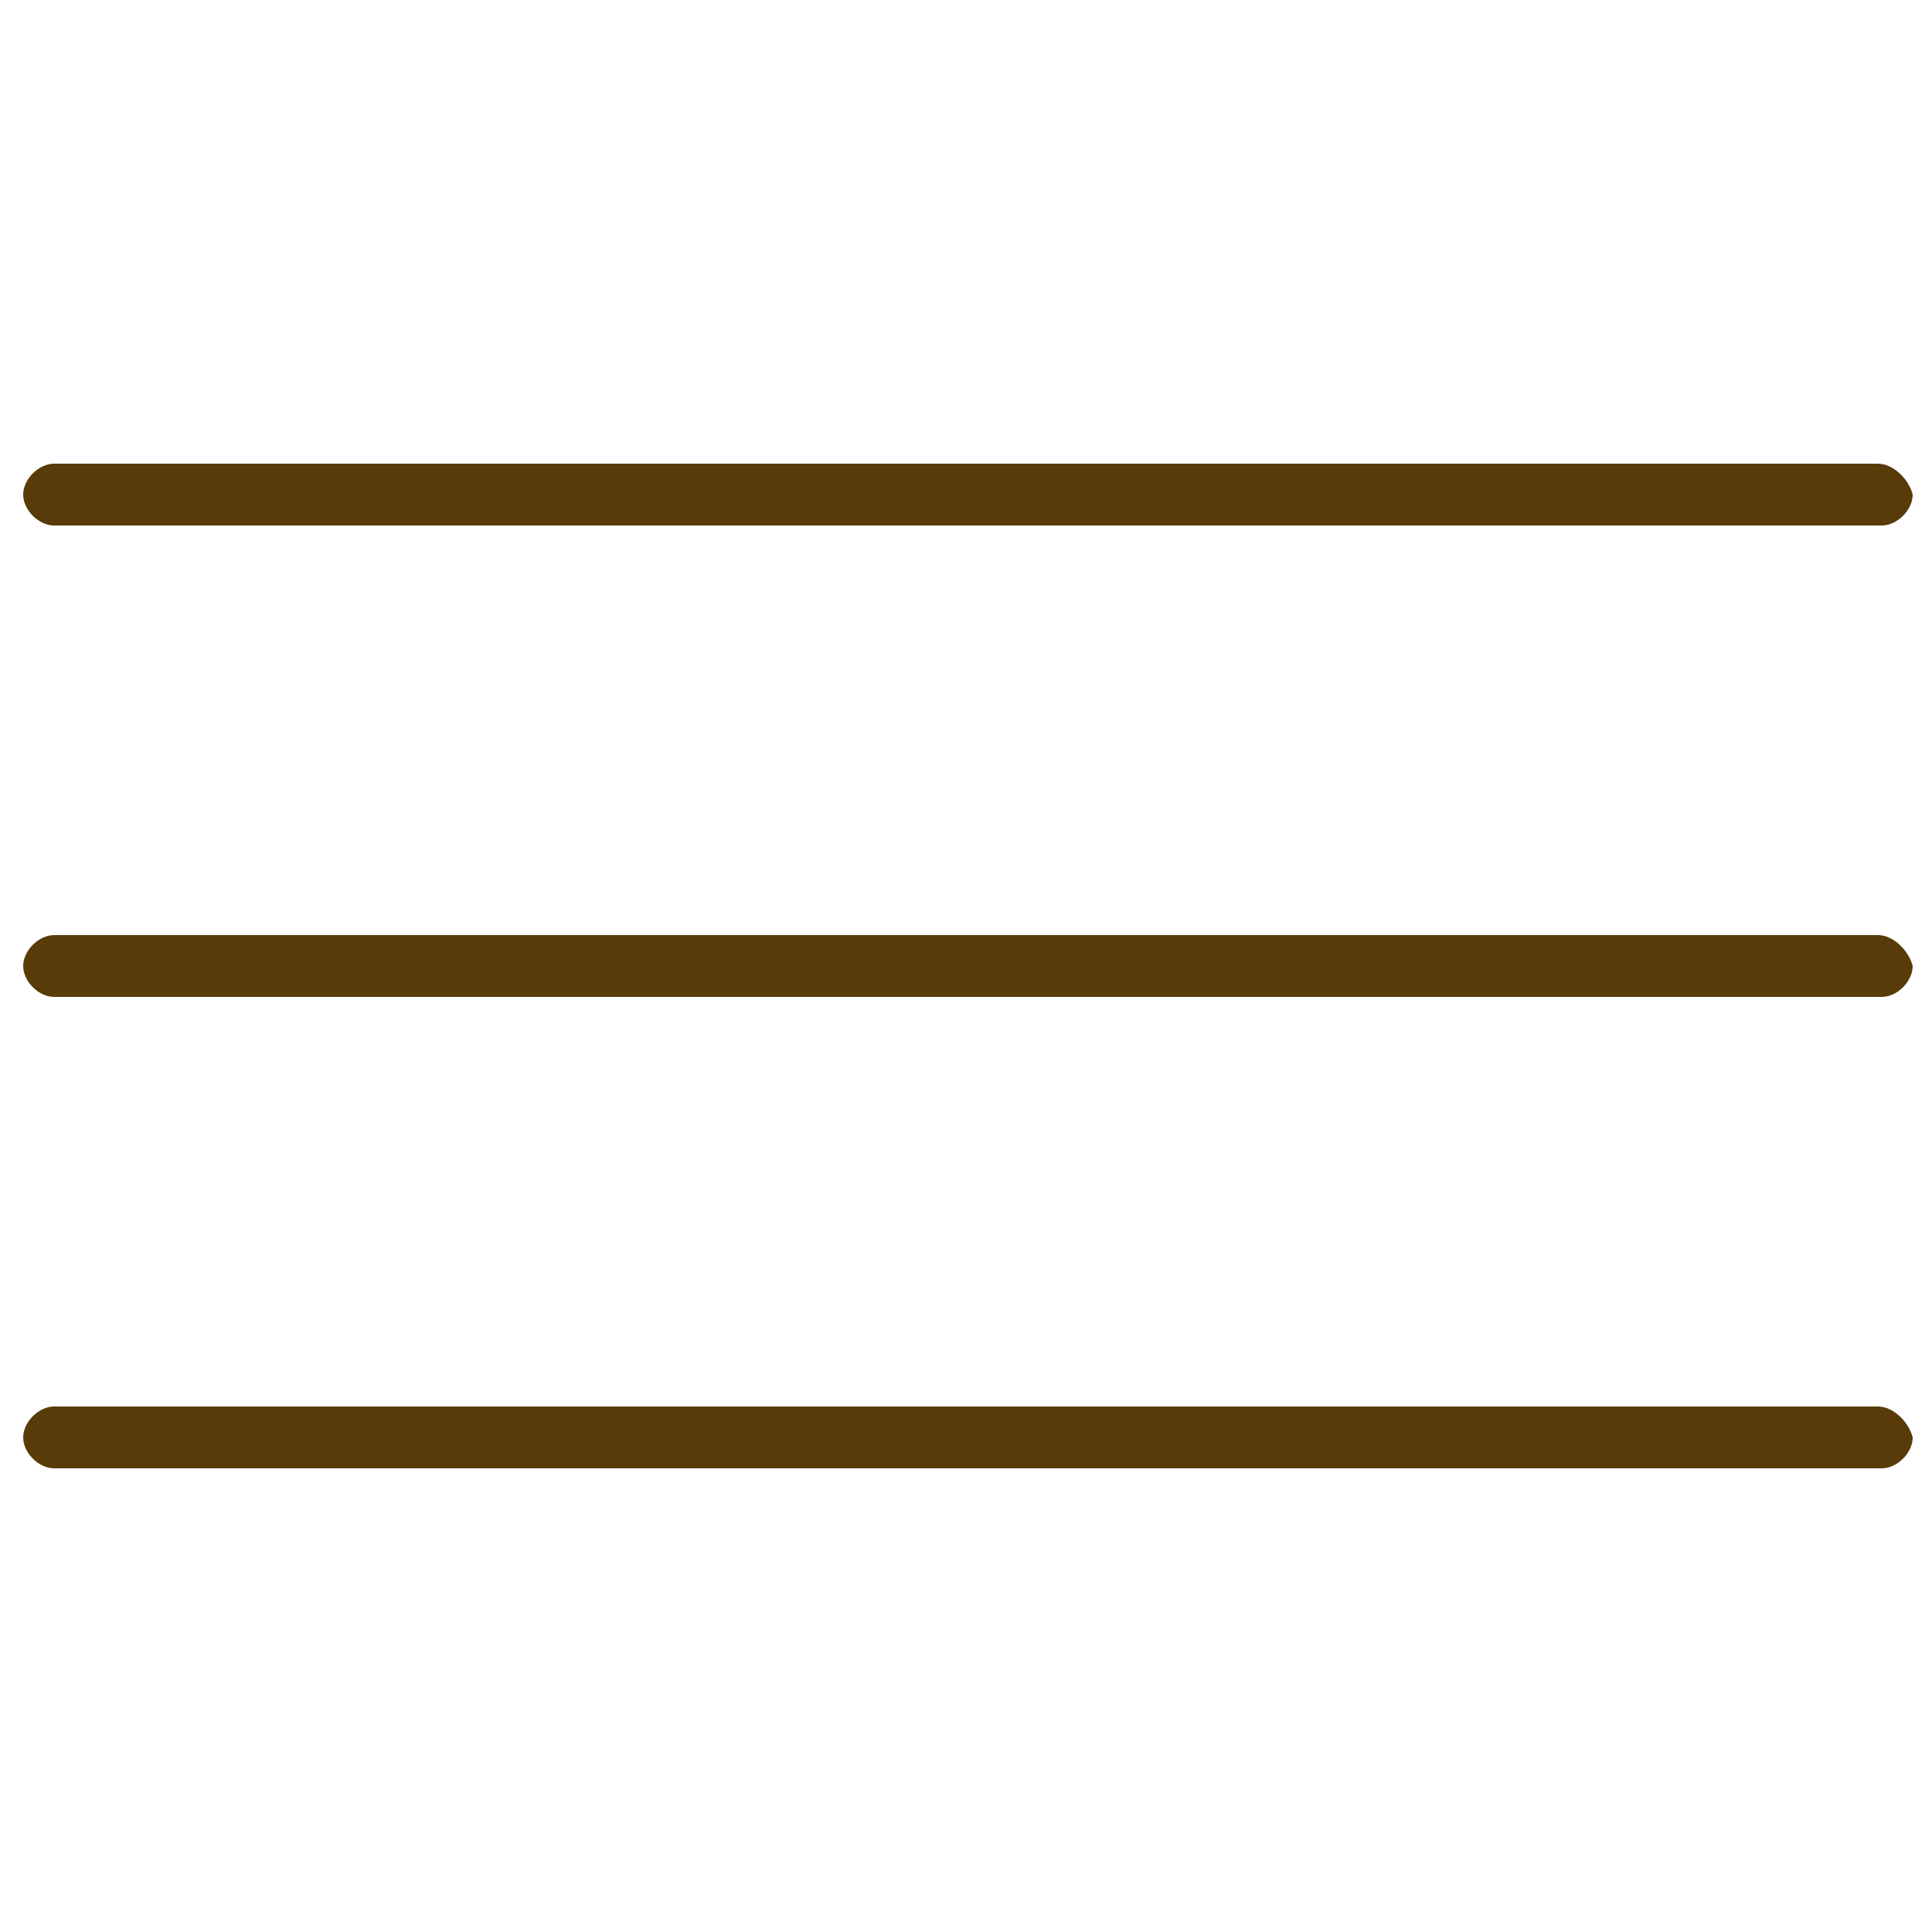
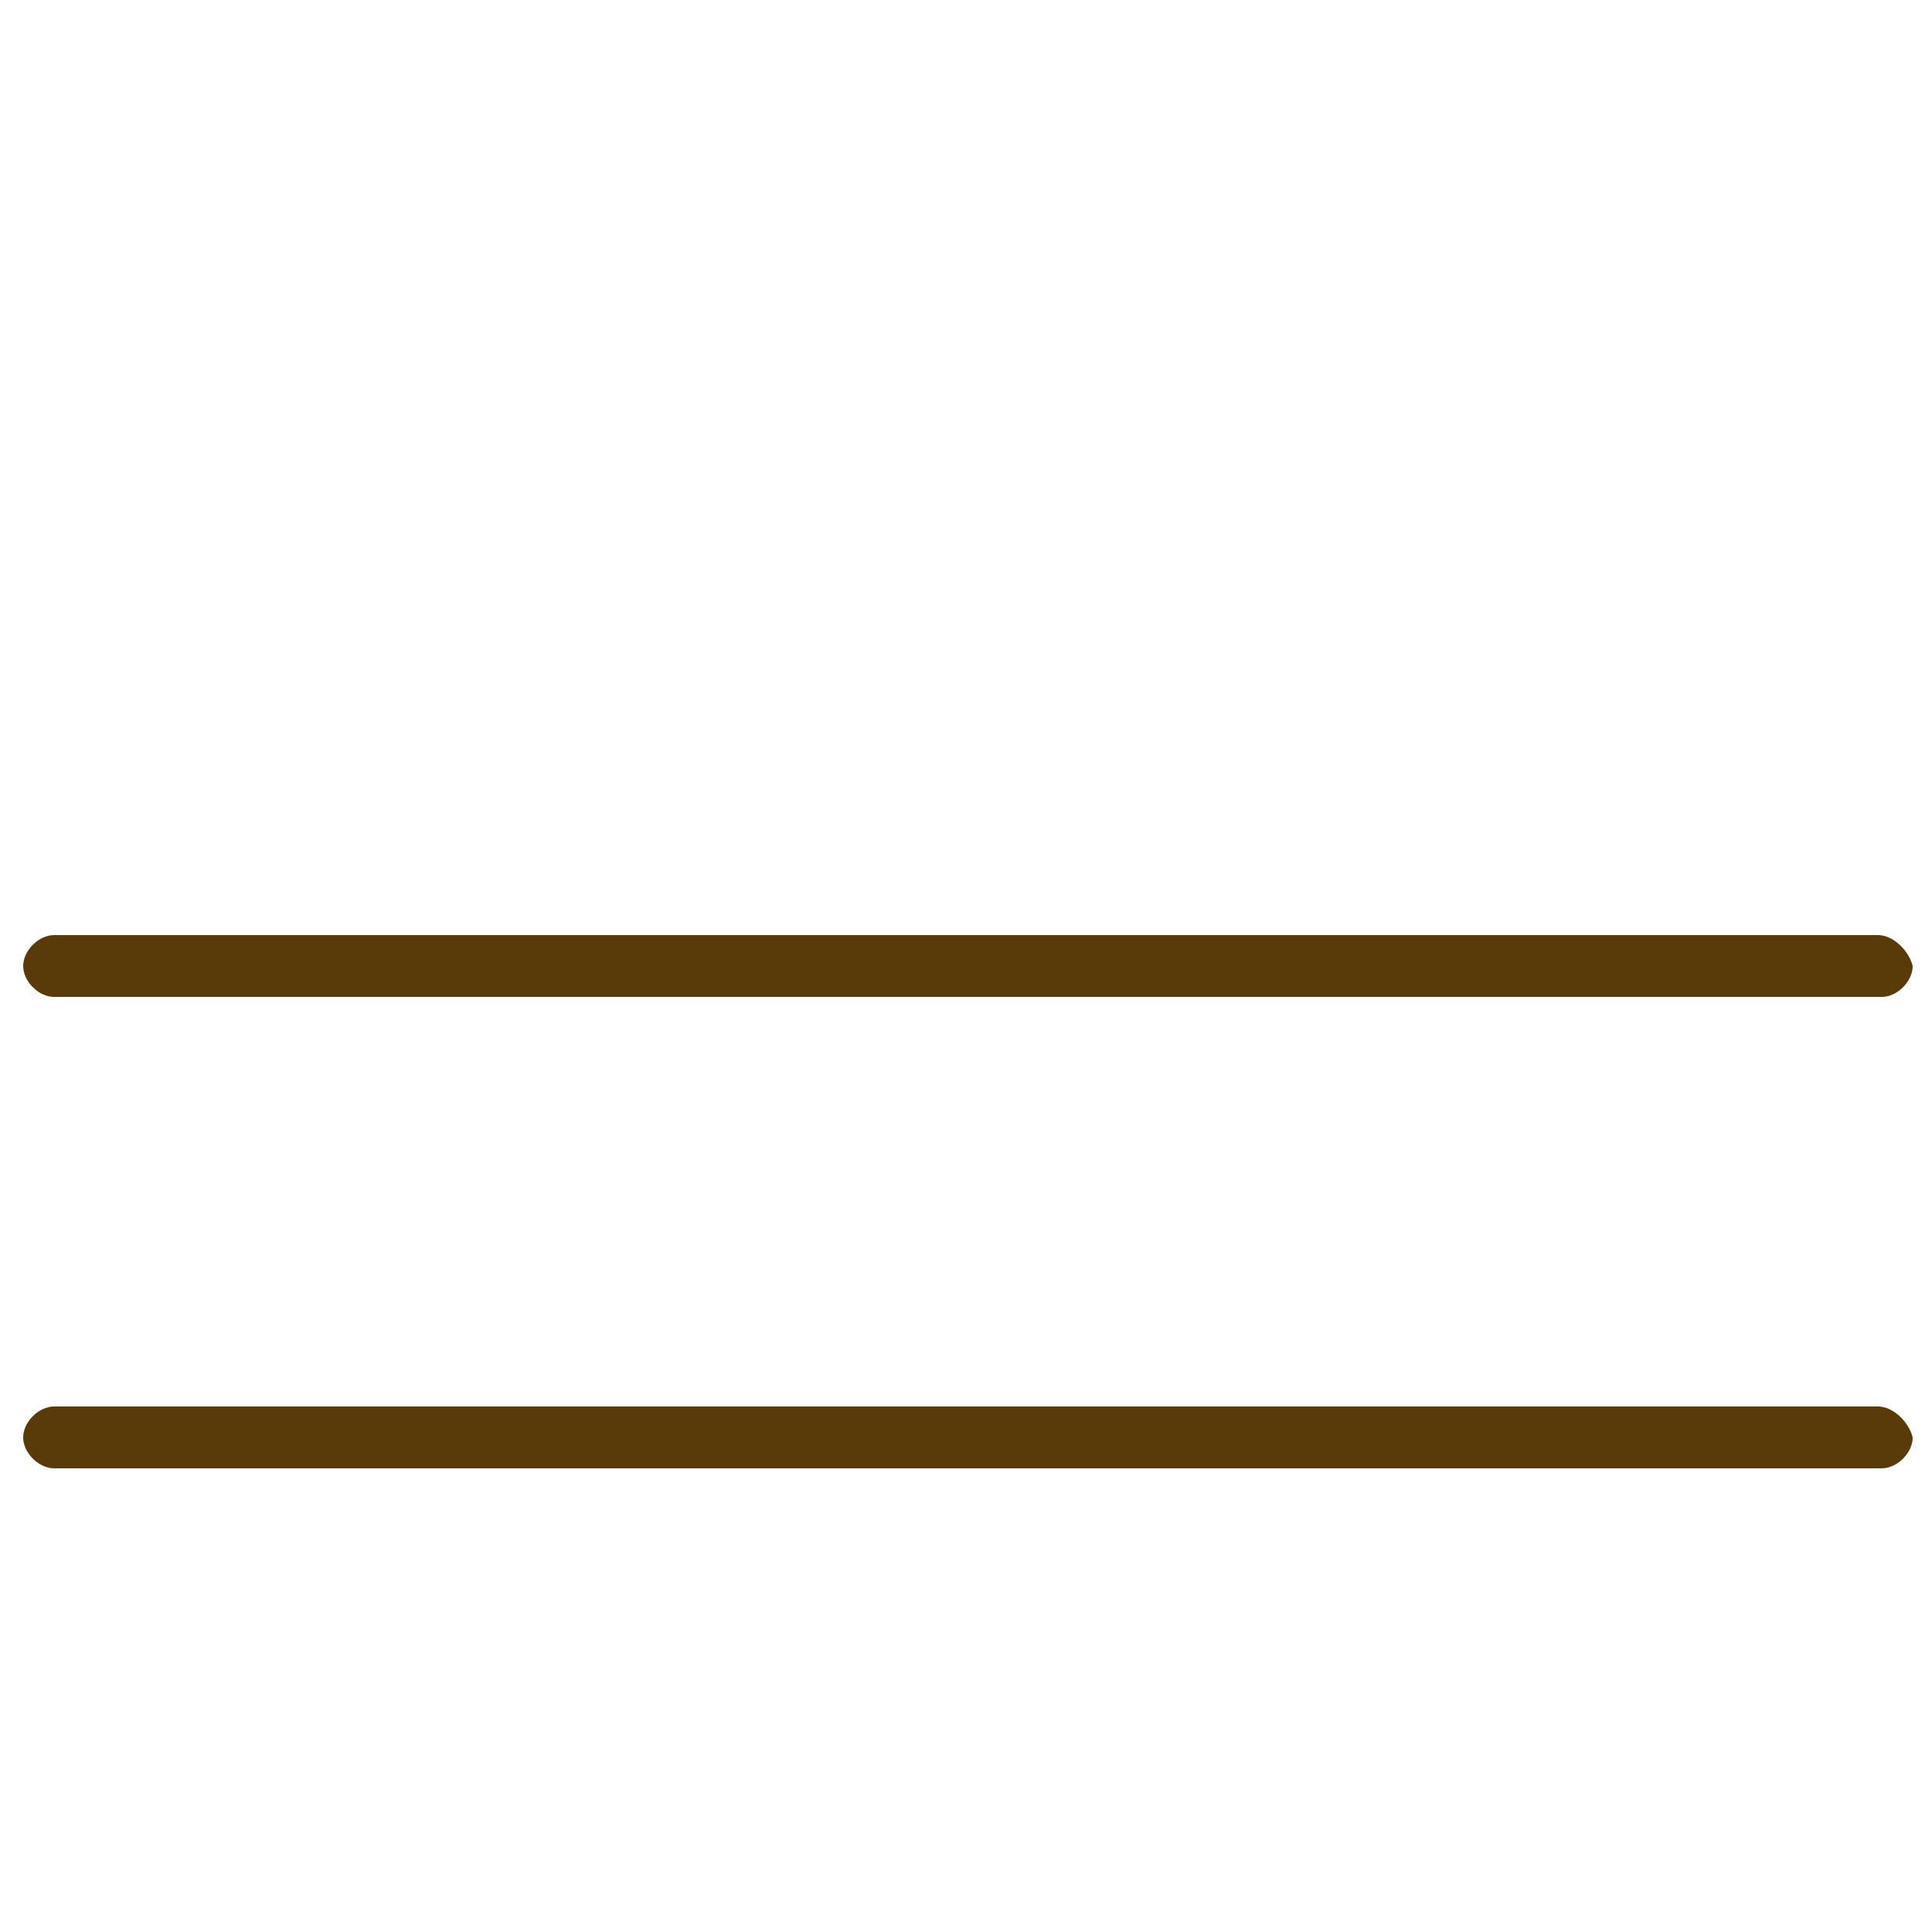
<svg xmlns="http://www.w3.org/2000/svg" version="1.1" id="Layer_1" x="0px" y="0px" viewBox="0 0 50 50" style="enable-background:new 0 0 50 50;" xml:space="preserve">
  <style type="text/css">
	.st0{fill:#583B08;}
</style>
  <g>
-     <path class="st0" d="M48.6,12H20H1.4c-0.4,0-0.8,0.4-0.8,0.8c0,0.4,0.4,0.8,0.8,0.8H20h28.7c0.4,0,0.8-0.4,0.8-0.8   C49.4,12.4,49,12,48.6,12z" />
    <path class="st0" d="M48.6,24.2H20H1.4c-0.4,0-0.8,0.4-0.8,0.8c0,0.4,0.4,0.8,0.8,0.8H20h28.7c0.4,0,0.8-0.4,0.8-0.8   C49.4,24.6,49,24.2,48.6,24.2z" />
    <path class="st0" d="M48.6,36.4H20H1.4c-0.4,0-0.8,0.4-0.8,0.8C0.6,37.6,1,38,1.4,38H20h28.7c0.4,0,0.8-0.4,0.8-0.8   C49.4,36.8,49,36.4,48.6,36.4z" />
  </g>
</svg>